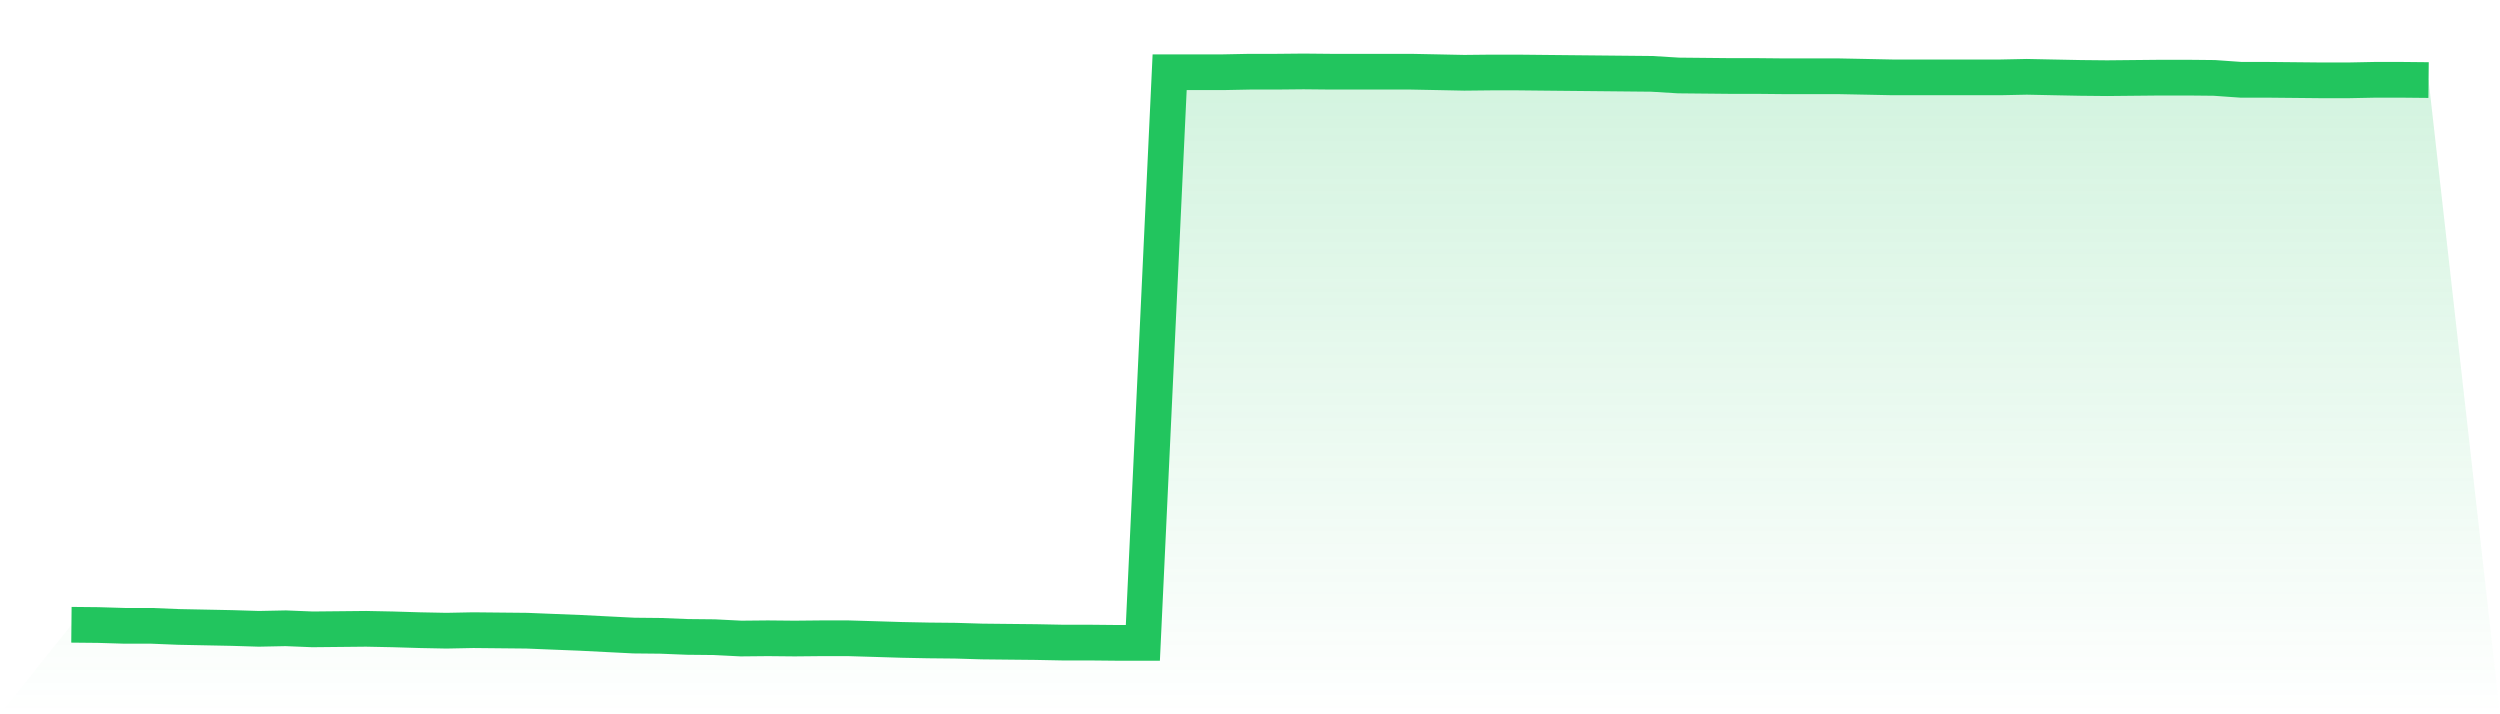
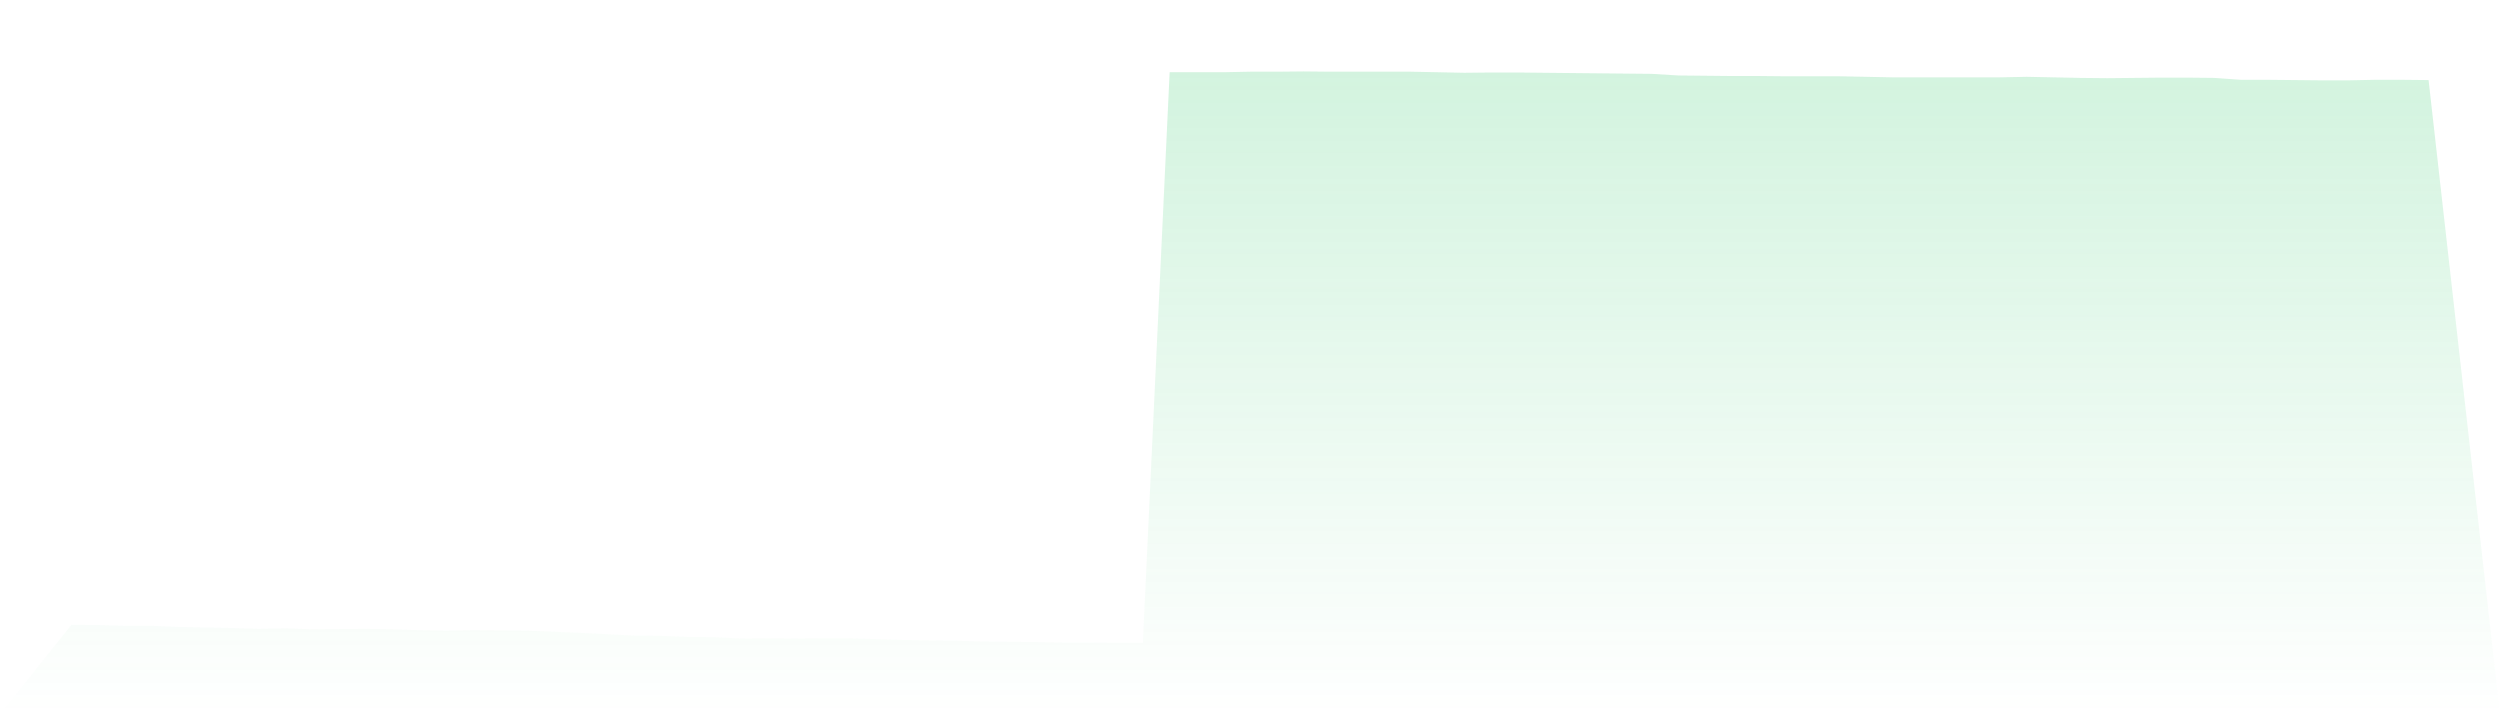
<svg xmlns="http://www.w3.org/2000/svg" viewBox="0 0 140 40">
  <defs>
    <linearGradient id="gradient" x1="0" x2="0" y1="0" y2="1">
      <stop offset="0%" stop-color="#22c55e" stop-opacity="0.2" />
      <stop offset="100%" stop-color="#22c55e" stop-opacity="0" />
    </linearGradient>
  </defs>
-   <path d="M4,34.987 L4,34.987 L5.5,35.002 L7,35.047 L8.5,35.047 L10,35.108 L11.5,35.138 L13,35.168 L14.5,35.214 L16,35.183 L17.5,35.244 L19,35.229 L20.5,35.214 L22,35.244 L23.5,35.289 L25,35.319 L26.5,35.289 L28,35.304 L29.5,35.319 L31,35.38 L32.5,35.44 L34,35.516 L35.5,35.592 L37,35.607 L38.5,35.667 L40,35.682 L41.5,35.758 L43,35.743 L44.5,35.758 L46,35.743 L47.5,35.743 L49,35.788 L50.5,35.834 L52,35.864 L53.5,35.879 L55,35.924 L56.5,35.94 L58,35.955 L59.5,35.985 L61,35.985 L62.5,36 L64,36 L65.5,4.045 L67,4.045 L68.5,4.045 L70,4.015 L71.5,4.015 L73,4 L74.5,4.015 L76,4.015 L77.5,4.015 L79,4.015 L80.5,4.045 L82,4.076 L83.5,4.06 L85,4.06 L86.5,4.076 L88,4.091 L89.5,4.106 L91,4.121 L92.5,4.136 L94,4.227 L95.5,4.242 L97,4.257 L98.5,4.257 L100,4.272 L101.5,4.272 L103,4.272 L104.5,4.302 L106,4.333 L107.5,4.333 L109,4.333 L110.5,4.333 L112,4.333 L113.5,4.302 L115,4.333 L116.5,4.363 L118,4.378 L119.5,4.363 L121,4.348 L122.5,4.348 L124,4.363 L125.5,4.469 L127,4.469 L128.5,4.484 L130,4.499 L131.5,4.499 L133,4.469 L134.5,4.469 L136,4.484 L140,40 L0,40 z" fill="url(#gradient)" />
-   <path d="M4,34.987 L4,34.987 L5.5,35.002 L7,35.047 L8.5,35.047 L10,35.108 L11.5,35.138 L13,35.168 L14.5,35.214 L16,35.183 L17.5,35.244 L19,35.229 L20.5,35.214 L22,35.244 L23.5,35.289 L25,35.319 L26.5,35.289 L28,35.304 L29.5,35.319 L31,35.38 L32.5,35.44 L34,35.516 L35.5,35.592 L37,35.607 L38.5,35.667 L40,35.682 L41.5,35.758 L43,35.743 L44.5,35.758 L46,35.743 L47.5,35.743 L49,35.788 L50.5,35.834 L52,35.864 L53.5,35.879 L55,35.924 L56.5,35.94 L58,35.955 L59.5,35.985 L61,35.985 L62.5,36 L64,36 L65.5,4.045 L67,4.045 L68.5,4.045 L70,4.015 L71.5,4.015 L73,4 L74.5,4.015 L76,4.015 L77.5,4.015 L79,4.015 L80.5,4.045 L82,4.076 L83.5,4.06 L85,4.06 L86.5,4.076 L88,4.091 L89.5,4.106 L91,4.121 L92.5,4.136 L94,4.227 L95.5,4.242 L97,4.257 L98.5,4.257 L100,4.272 L101.5,4.272 L103,4.272 L104.5,4.302 L106,4.333 L107.5,4.333 L109,4.333 L110.5,4.333 L112,4.333 L113.5,4.302 L115,4.333 L116.5,4.363 L118,4.378 L119.5,4.363 L121,4.348 L122.5,4.348 L124,4.363 L125.5,4.469 L127,4.469 L128.5,4.484 L130,4.499 L131.5,4.499 L133,4.469 L134.5,4.469 L136,4.484" fill="none" stroke="#22c55e" stroke-width="2" />
+   <path d="M4,34.987 L4,34.987 L5.5,35.002 L7,35.047 L8.5,35.047 L10,35.108 L11.5,35.138 L13,35.168 L14.5,35.214 L16,35.183 L17.5,35.244 L19,35.229 L20.5,35.214 L22,35.244 L23.5,35.289 L25,35.319 L26.5,35.289 L28,35.304 L29.5,35.319 L32.5,35.44 L34,35.516 L35.5,35.592 L37,35.607 L38.5,35.667 L40,35.682 L41.5,35.758 L43,35.743 L44.5,35.758 L46,35.743 L47.5,35.743 L49,35.788 L50.5,35.834 L52,35.864 L53.5,35.879 L55,35.924 L56.5,35.94 L58,35.955 L59.5,35.985 L61,35.985 L62.5,36 L64,36 L65.5,4.045 L67,4.045 L68.5,4.045 L70,4.015 L71.5,4.015 L73,4 L74.5,4.015 L76,4.015 L77.5,4.015 L79,4.015 L80.5,4.045 L82,4.076 L83.5,4.06 L85,4.06 L86.5,4.076 L88,4.091 L89.5,4.106 L91,4.121 L92.5,4.136 L94,4.227 L95.5,4.242 L97,4.257 L98.5,4.257 L100,4.272 L101.5,4.272 L103,4.272 L104.5,4.302 L106,4.333 L107.5,4.333 L109,4.333 L110.5,4.333 L112,4.333 L113.5,4.302 L115,4.333 L116.5,4.363 L118,4.378 L119.5,4.363 L121,4.348 L122.5,4.348 L124,4.363 L125.5,4.469 L127,4.469 L128.5,4.484 L130,4.499 L131.5,4.499 L133,4.469 L134.5,4.469 L136,4.484 L140,40 L0,40 z" fill="url(#gradient)" />
</svg>